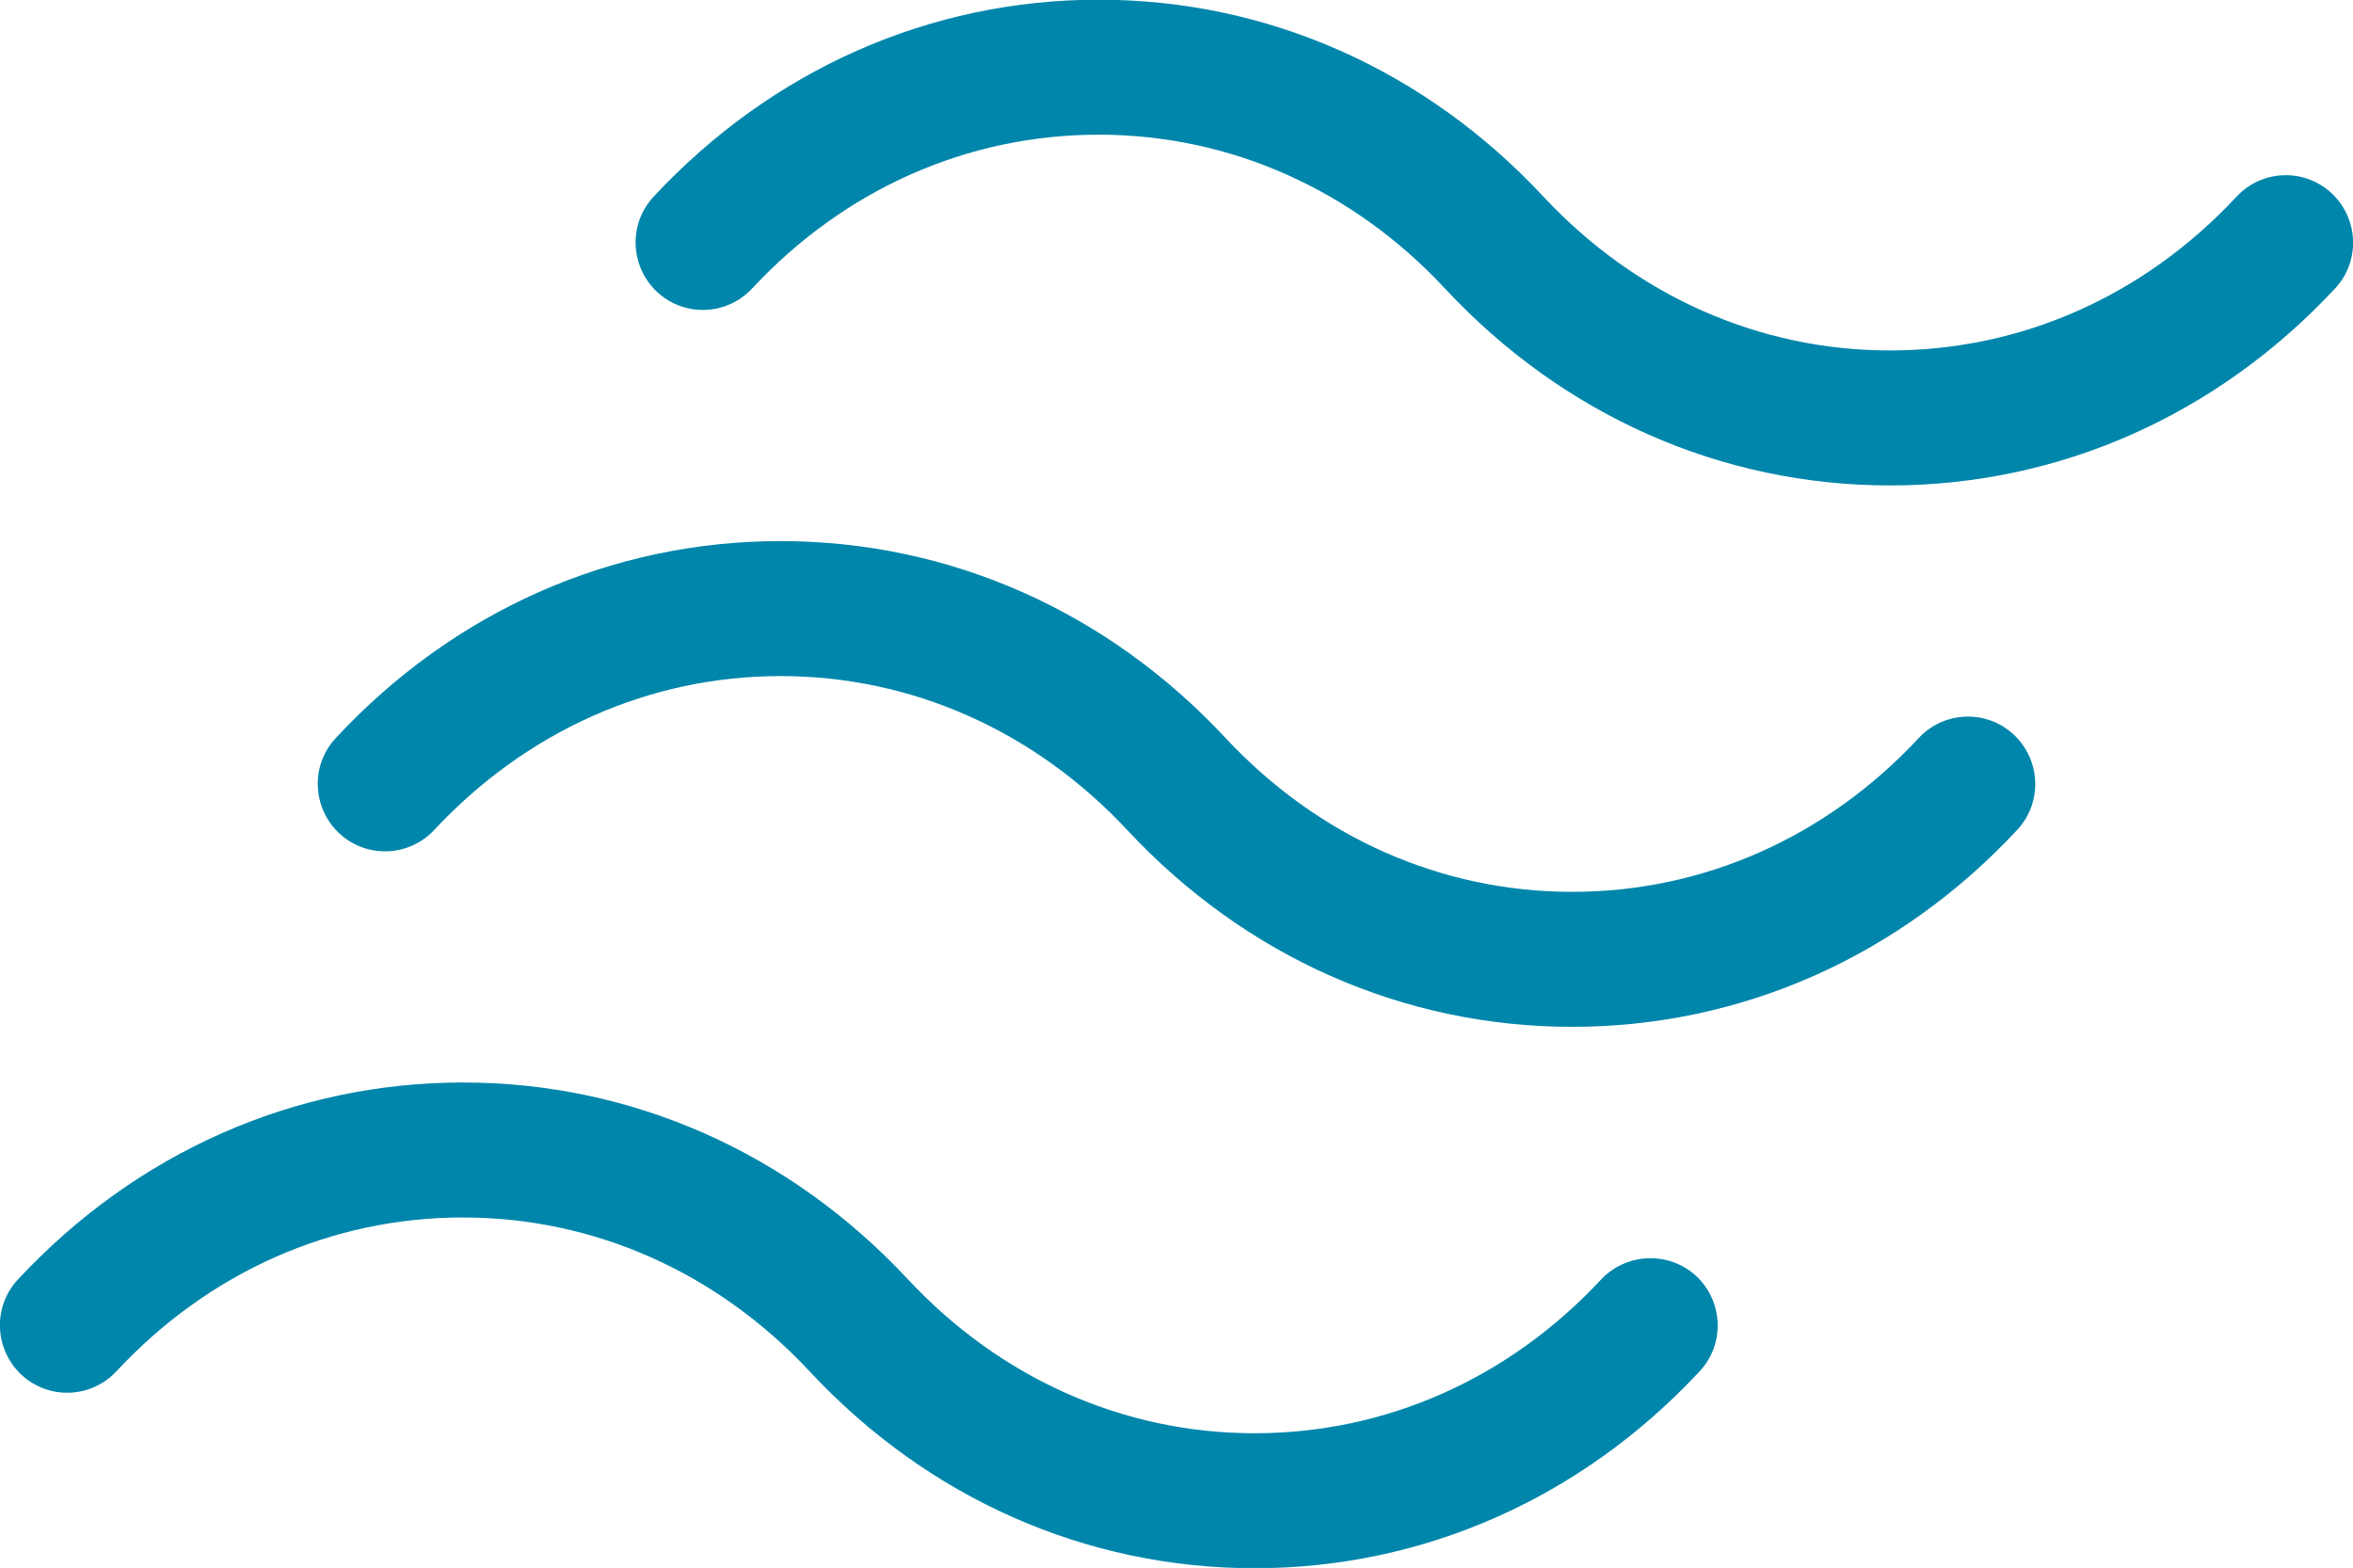
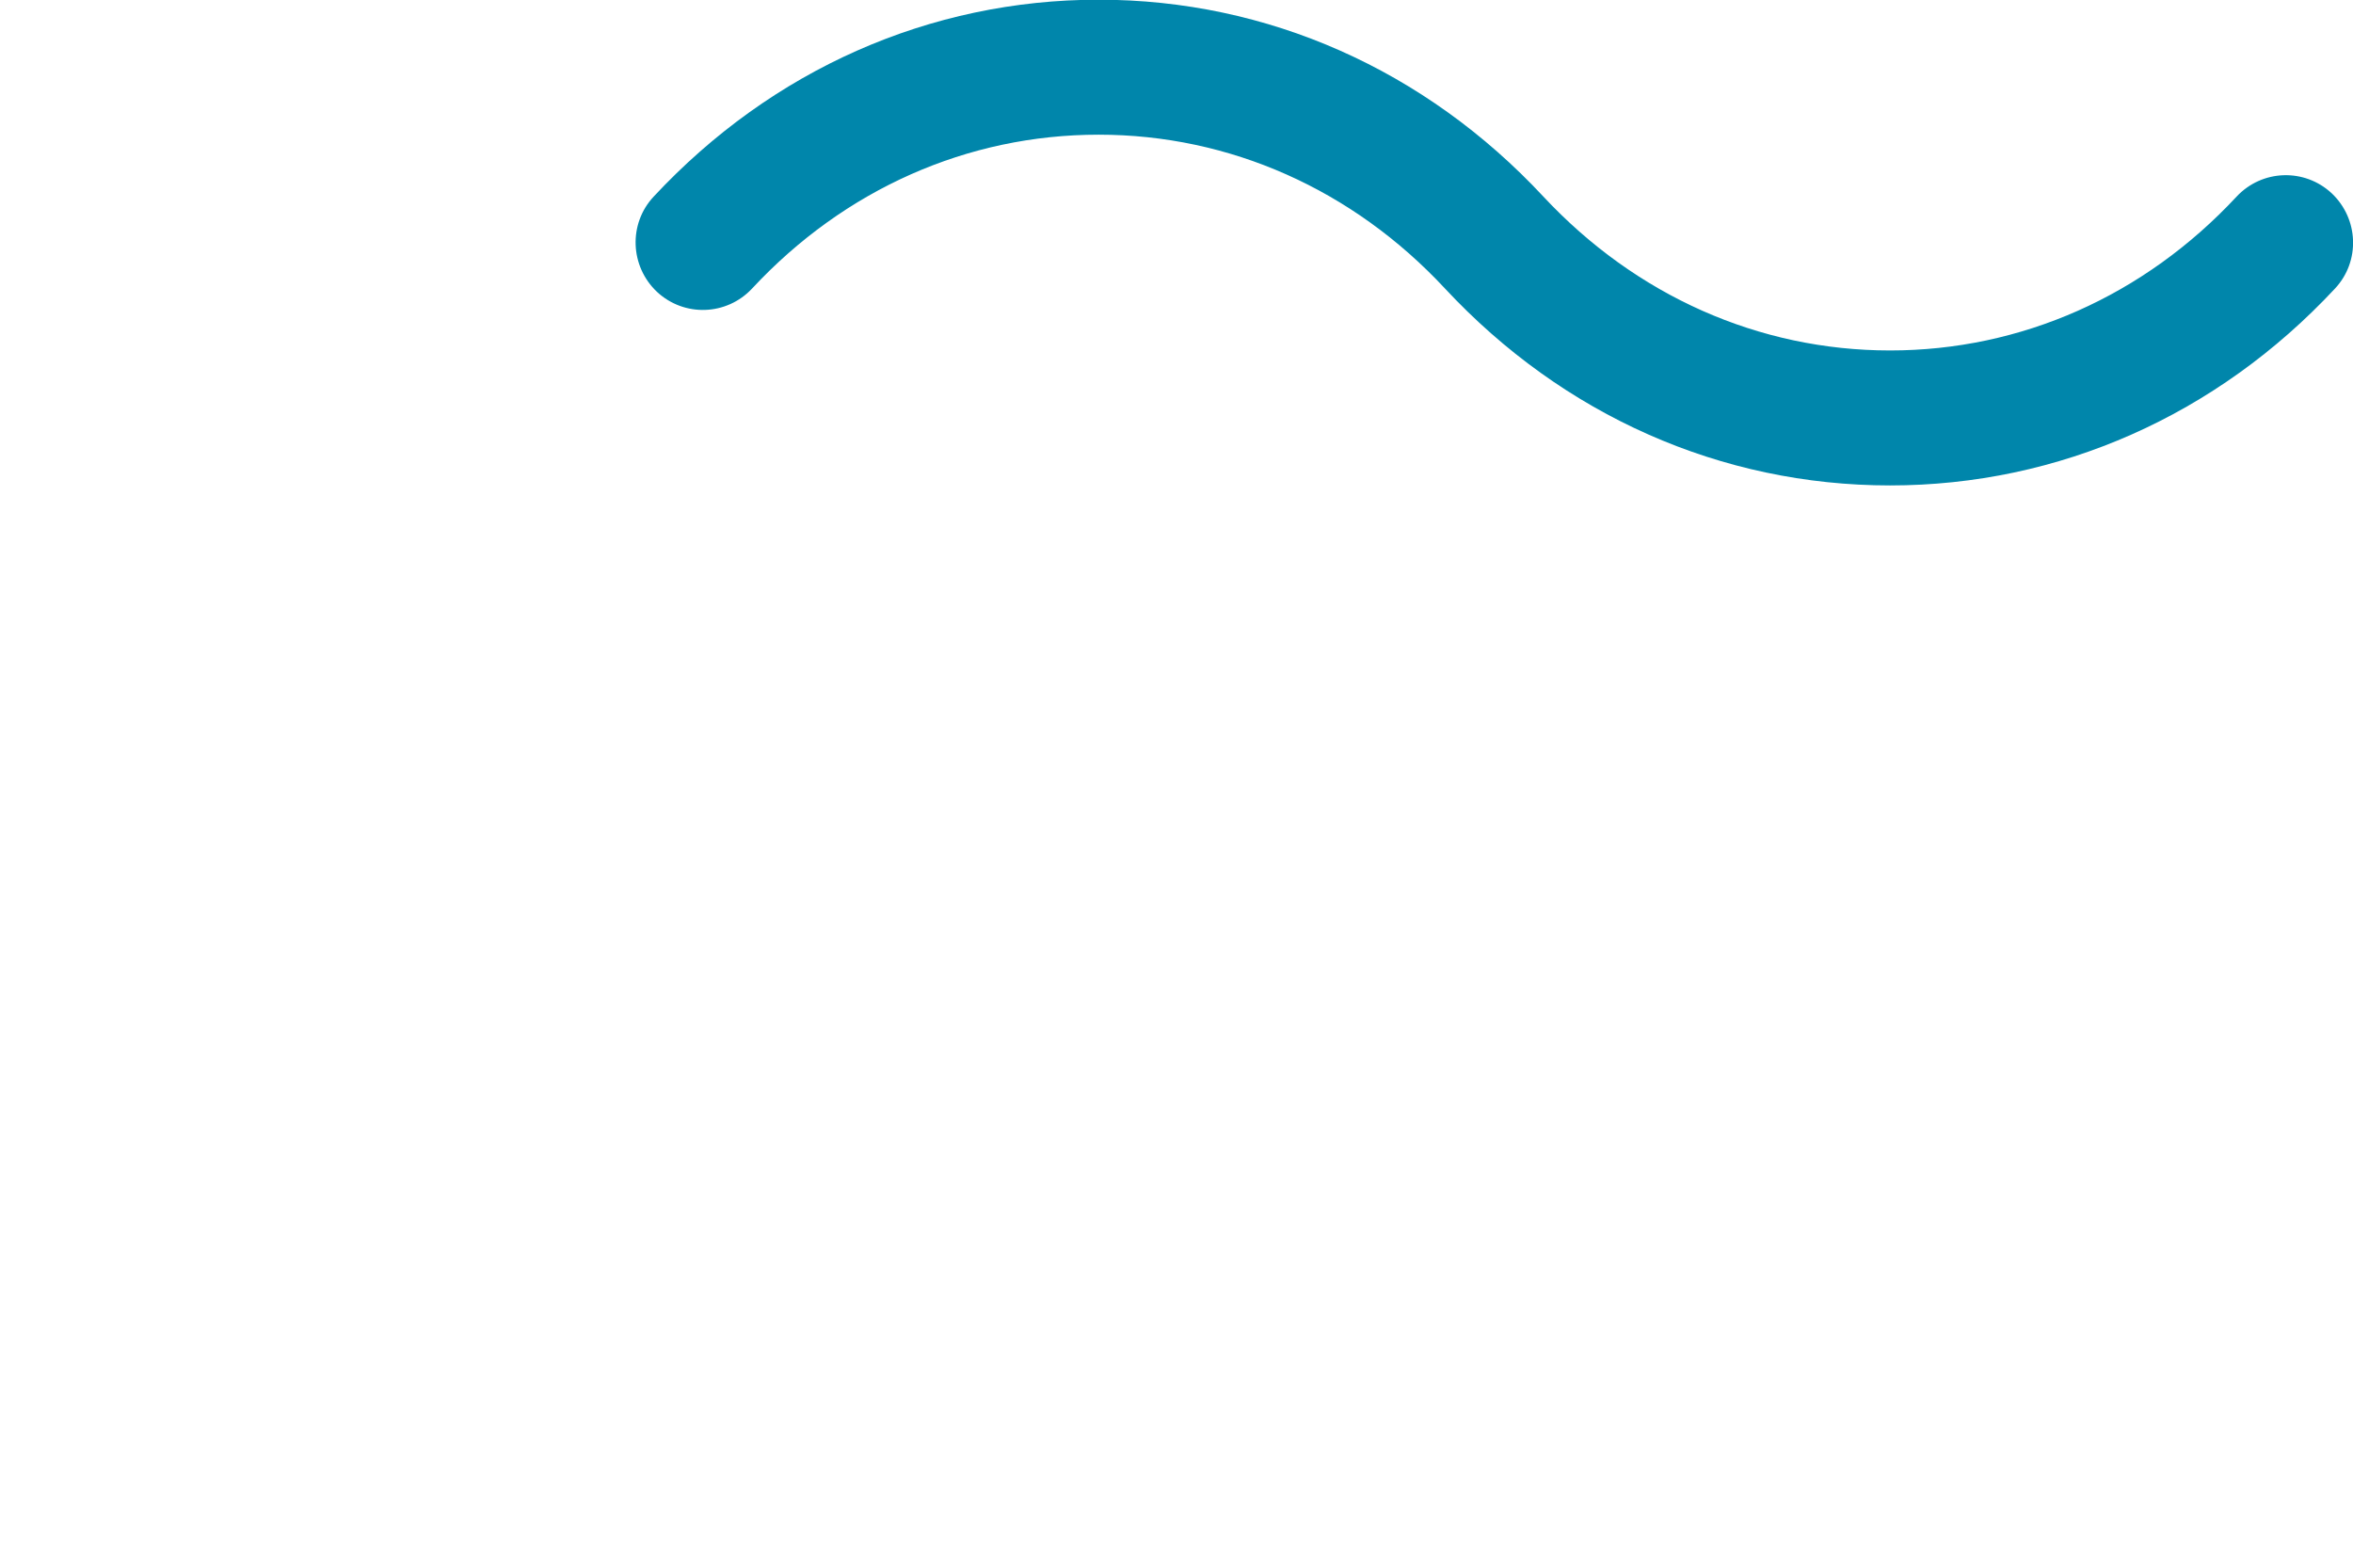
<svg xmlns="http://www.w3.org/2000/svg" id="_レイヤー_2" viewBox="0 0 78.62 52.39">
  <defs>
    <style>.cls-1{fill:#0086ab;}</style>
  </defs>
  <g id="message">
    <path class="cls-1" d="m25.13,9.64c3.09-3.32,7.2-5.14,11.58-5.14h0c4.38,0,8.49,1.83,11.57,5.14,3.95,4.24,9.23,6.58,14.87,6.58s10.92-2.34,14.87-6.58c.85-.91.79-2.33-.11-3.18-.91-.85-2.33-.8-3.18.11-3.09,3.32-7.2,5.14-11.58,5.14s-8.49-1.83-11.58-5.14c-3.95-4.24-9.22-6.58-14.86-6.58h0c-5.64,0-10.92,2.34-14.87,6.58-.85.91-.79,2.33.11,3.18.91.85,2.33.8,3.18-.11Z" />
-     <path class="cls-1" d="m14.51,27.73c3.09-3.31,7.2-5.14,11.57-5.14,4.38,0,8.49,1.83,11.58,5.14,3.95,4.24,9.23,6.58,14.87,6.58s10.92-2.34,14.87-6.58c.85-.91.79-2.33-.11-3.18-.91-.85-2.33-.8-3.18.11-3.09,3.32-7.2,5.14-11.58,5.14s-8.49-1.83-11.58-5.14c-3.95-4.24-9.23-6.58-14.87-6.58-5.64,0-10.92,2.34-14.86,6.58-.85.91-.79,2.33.11,3.18.91.85,2.33.8,3.18-.11Z" />
-     <path class="cls-1" d="m3.89,45.82c3.09-3.32,7.2-5.14,11.58-5.14s8.49,1.83,11.58,5.14c3.95,4.24,9.23,6.58,14.87,6.58s10.92-2.34,14.87-6.58c.85-.91.79-2.33-.11-3.18-.91-.84-2.33-.79-3.18.11-3.09,3.32-7.2,5.14-11.58,5.14s-8.49-1.83-11.58-5.14c-3.95-4.24-9.23-6.58-14.87-6.58s-10.92,2.34-14.87,6.58c-.85.91-.79,2.33.11,3.18.91.85,2.33.8,3.18-.11Z" />
  </g>
</svg>